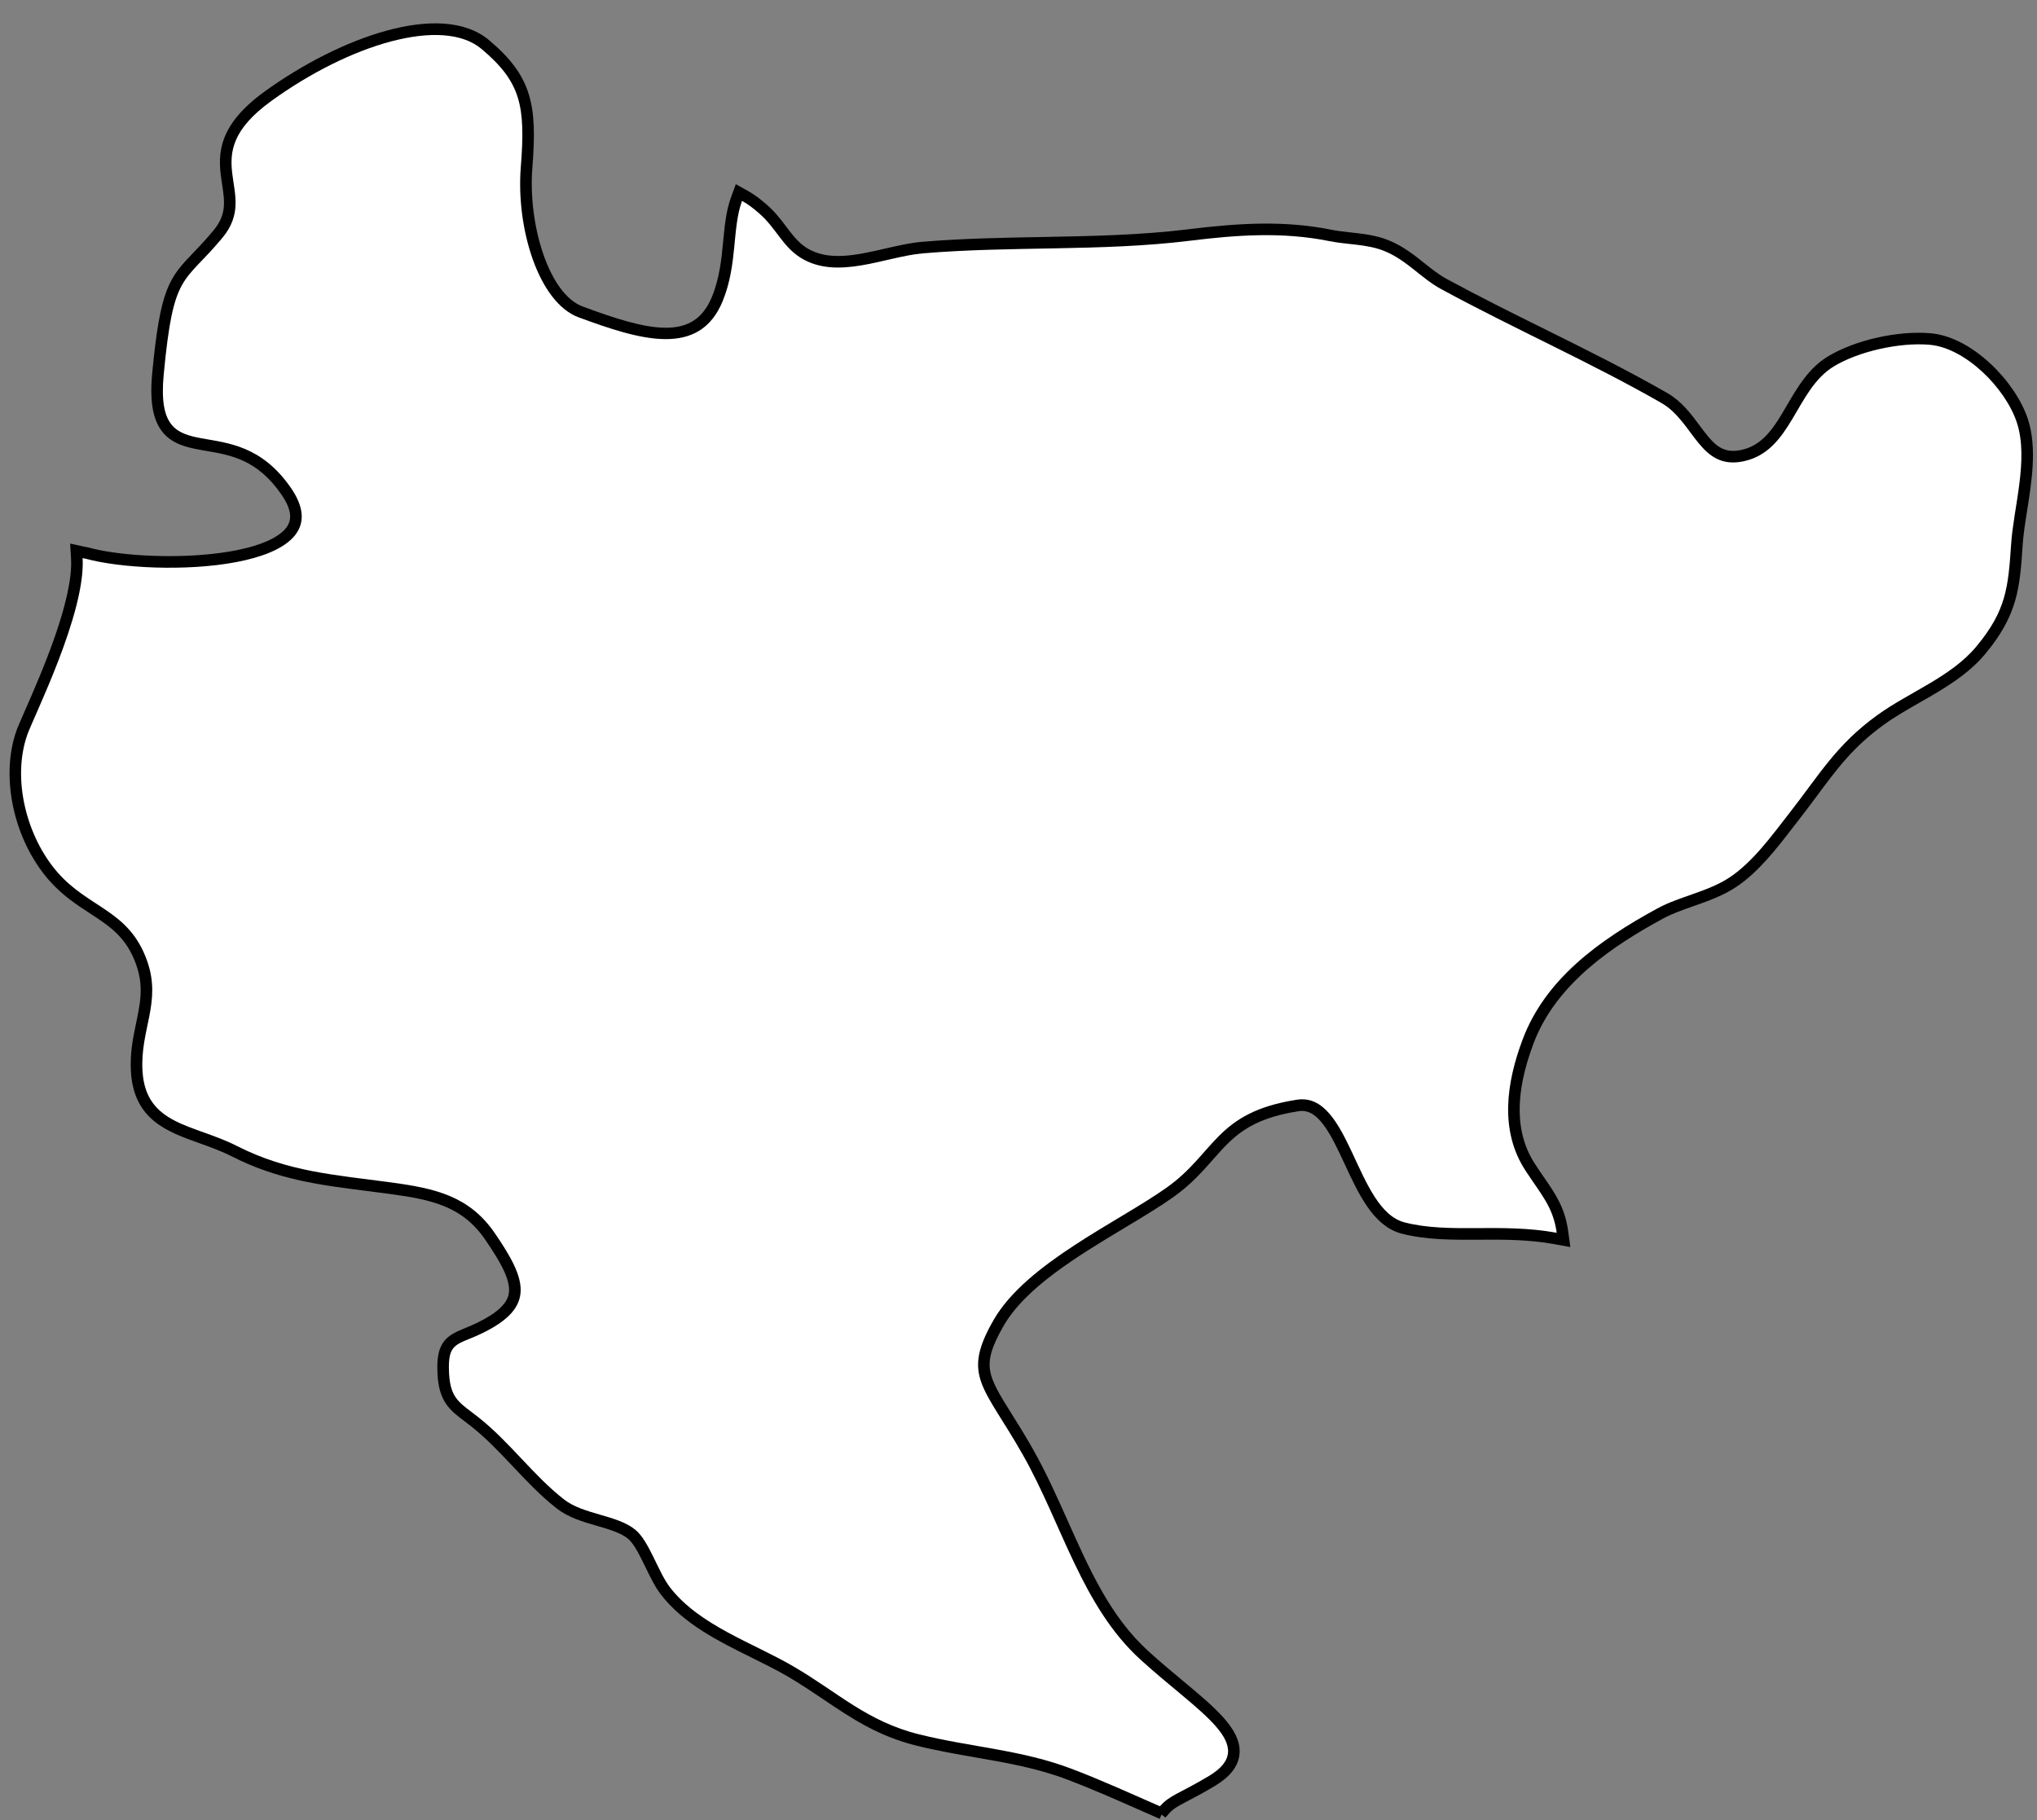
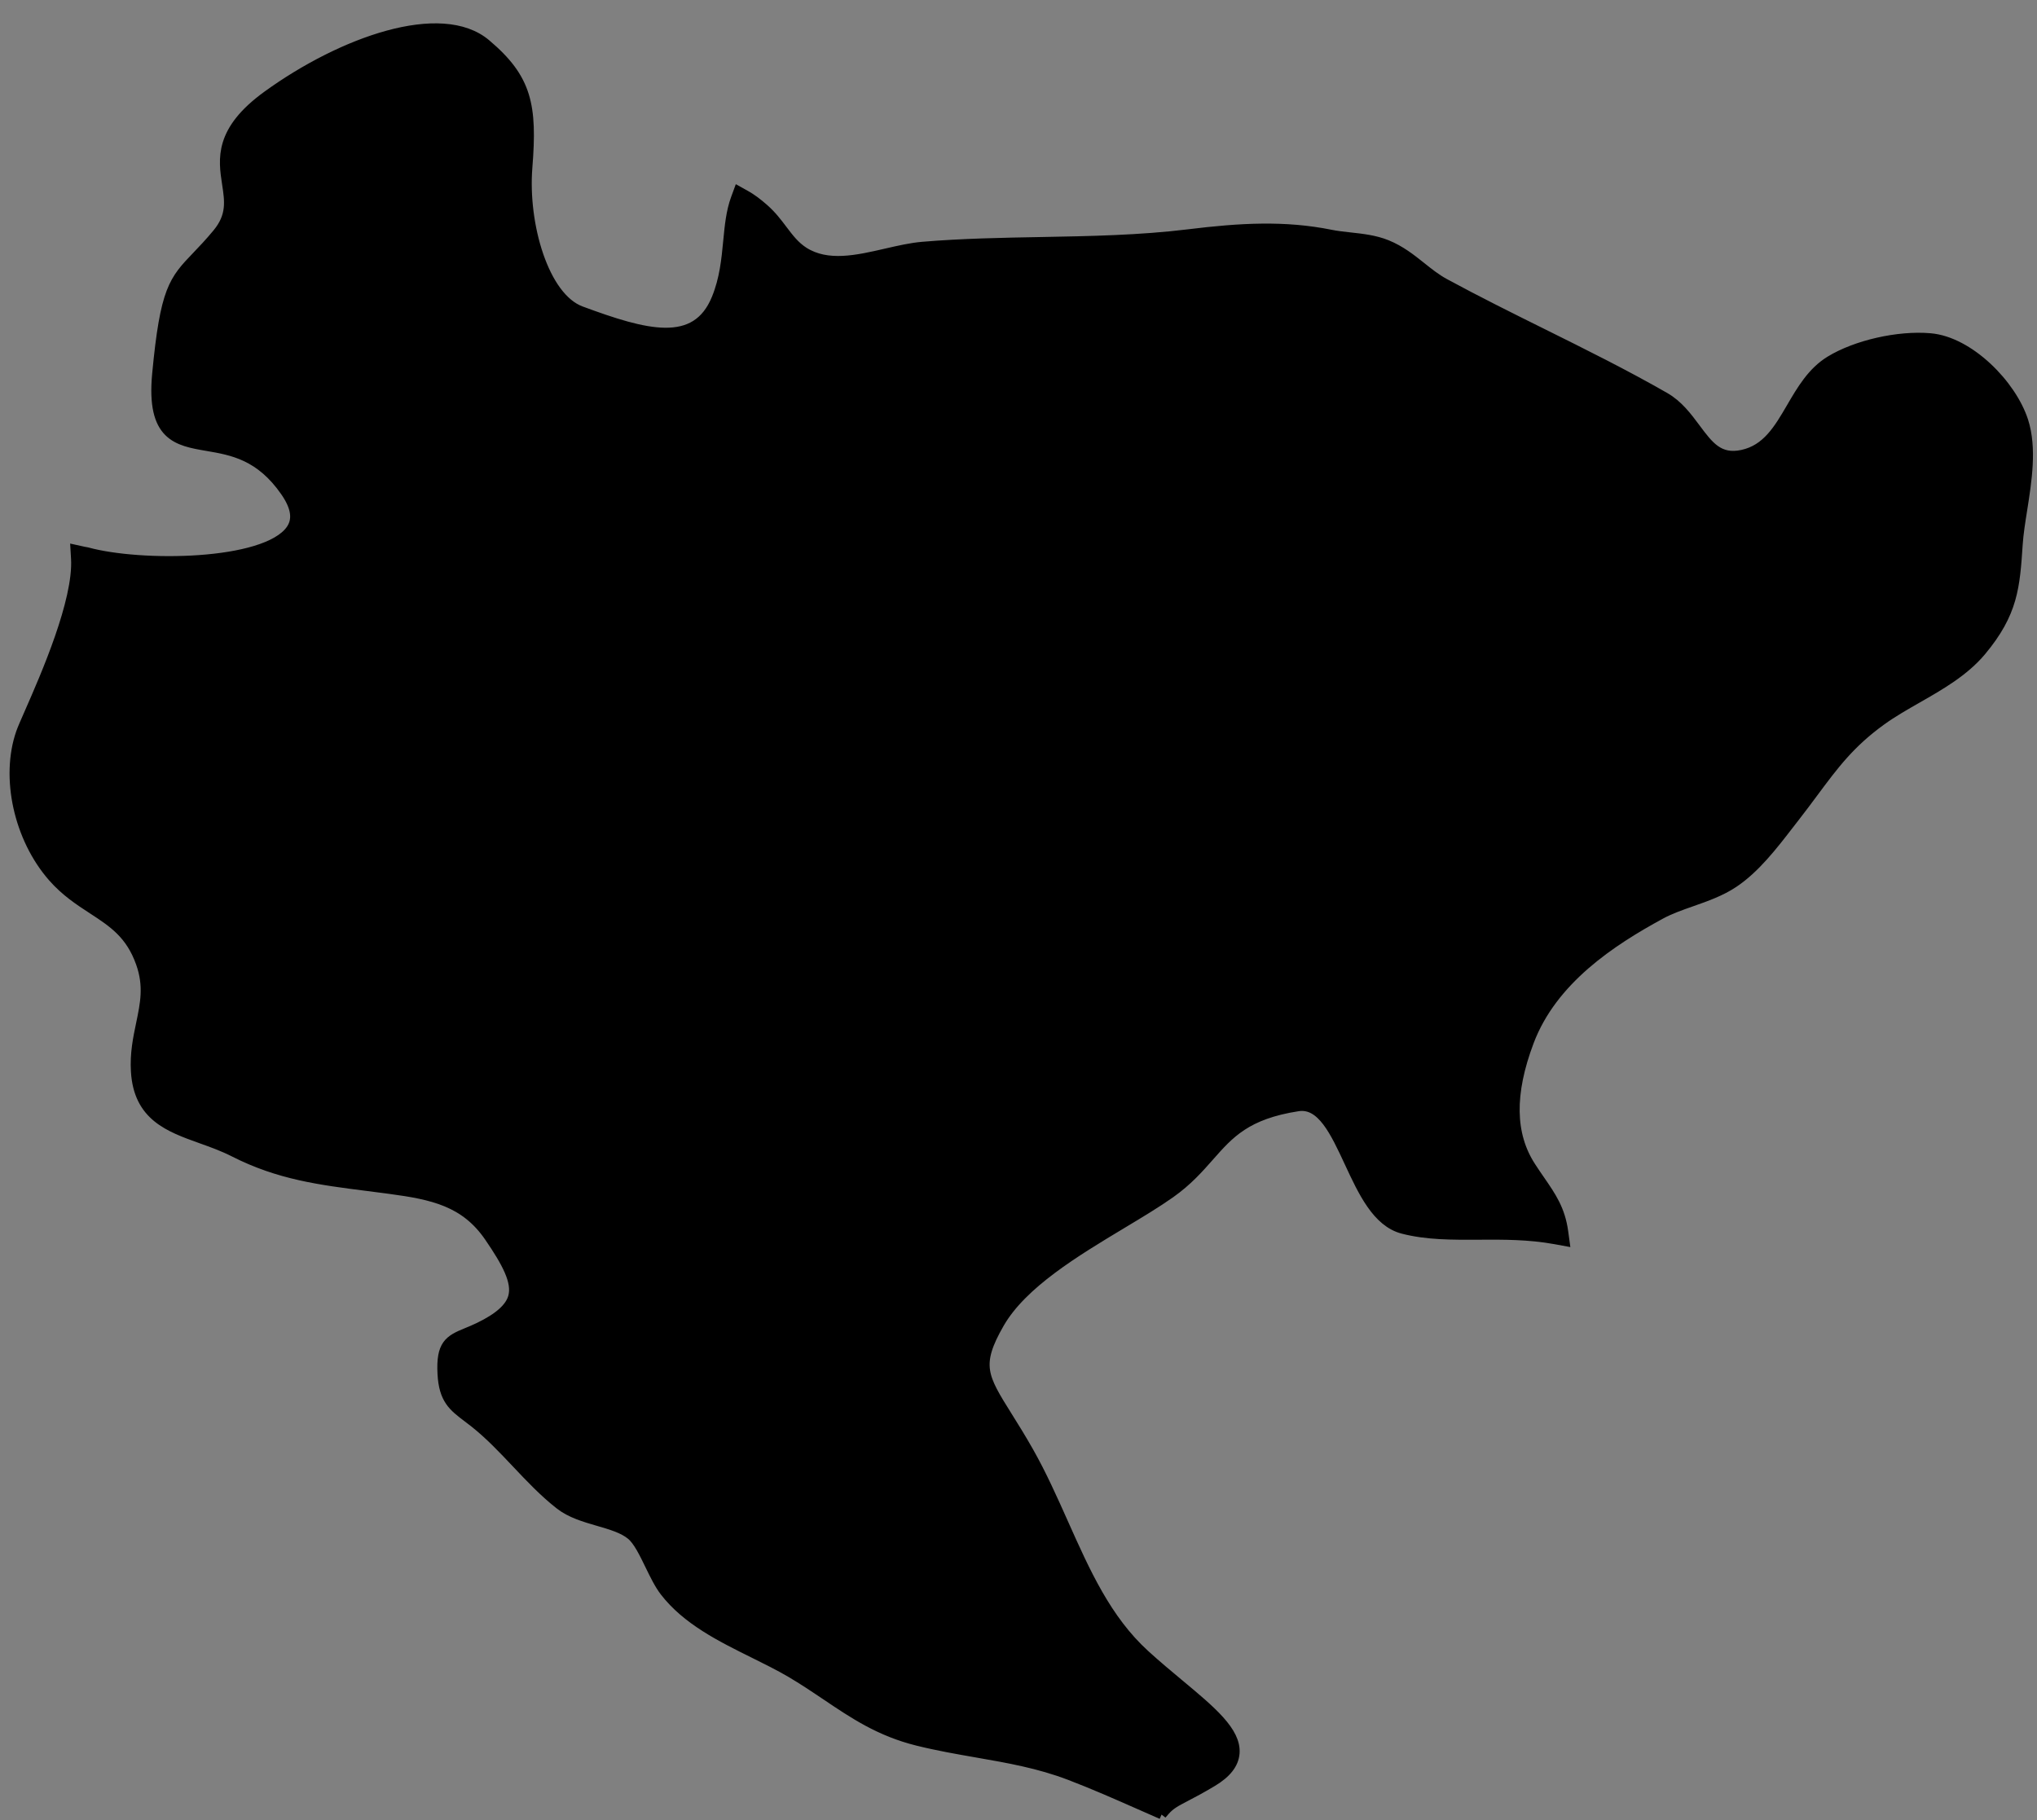
<svg xmlns="http://www.w3.org/2000/svg" height="364.2" preserveAspectRatio="xMidYMid meet" version="1.0" viewBox="49.0 103.0 407.5 364.2" width="407.5" zoomAndPan="magnify">
  <rect x="49.0" y="103.0" width="407.5" height="364.2" fill="#808080" stroke="none" />
  <g id="change1_1">
    <path d="M281.398,465.994l-.883-.387c-1.157-.506-2.312-1.016-3.467-1.525-4.571-2.018-9.299-4.104-14.046-5.915-6.182-2.357-12.225-3.41-18.623-4.524-3.836-.668-7.803-1.359-11.826-2.357-7.544-1.872-12.736-5.372-18.232-9.078-2.269-1.529-4.614-3.11-7.197-4.621-2.238-1.313-4.67-2.517-7.244-3.792-6.629-3.281-13.483-6.675-17.884-12.383-1.093-1.416-2.044-3.376-2.963-5.271-1.172-2.417-2.384-4.915-3.754-6.035-1.622-1.339-4.038-2.04-6.596-2.782-2.716-.788-5.523-1.604-7.679-3.293-3.129-2.441-5.935-5.411-8.646-8.284-2.651-2.808-5.393-5.711-8.437-8.12-.496-.393-.961-.744-1.394-1.071-2.853-2.159-4.737-3.586-5.006-8.702-.31-5.812,1.345-6.752,4.815-8.172.726-.296,1.548-.633,2.476-1.08,4.024-1.936,6.267-3.948,6.855-6.151.802-3.004-1.23-6.81-4.769-11.977-4.852-7.081-11.33-8.447-19.953-9.604-1.501-.203-2.97-.389-4.413-.572-9.498-1.205-17.7-2.245-26.687-6.813-2.174-1.108-4.43-1.916-6.611-2.697-6.428-2.301-12.499-4.475-13.044-13.412-.216-3.58.412-6.589,1.02-9.498.854-4.091,1.591-7.623-.021-12.186-2.065-5.839-5.586-8.134-9.661-10.791-2.661-1.734-5.413-3.528-7.97-6.444-6.795-7.764-9.469-19.894-6.356-28.843.265-.763.867-2.134,1.7-4.03,3.183-7.247,9.805-22.327,9.307-30.831l-.102-1.737,1.699.373c.057.013.116.021.176.03.143.021.286.046.425.079,10.649,2.933,35.663,2.717,40.765-4.468,1.444-2.035,1.097-4.544-1.063-7.67-5.055-7.314-10.681-8.276-15.646-9.125-6.011-1.028-11.203-1.916-10.025-14.405,1.593-16.931,3.324-18.737,7.95-23.565,1.174-1.225,2.503-2.613,4.091-4.527,2.926-3.527,2.471-6.51,1.943-9.964-.759-4.978-1.62-10.619,8.083-17.639,14.969-10.831,34.786-17.851,43.701-10.322,8.227,6.941,9.285,12.258,8.29,24.709-.905,11.382,3.271,25.982,10.712,28.737,12.863,4.756,23.026,7.59,27.151-2.532,1.589-3.898,1.957-7.729,2.313-11.432.294-3.057.571-5.943,1.53-8.557l.531-1.446,1.346.749c1.18.655,2.354,1.513,3.698,2.7,1.566,1.368,2.676,2.838,3.749,4.261,1.261,1.67,2.451,3.248,4.262,4.41,4.738,3.01,10.707,1.635,16.479.306,2.56-.589,4.977-1.146,7.302-1.342,7.867-.663,15.932-.81,23.729-.952,9.723-.177,19.776-.359,29.465-1.55,10.432-1.284,19.257-1.763,28.417.078,1.237.253,2.527.395,3.895.544,2.448.268,4.979.545,7.346,1.505,2.758,1.127,4.857,2.802,6.888,4.422,1.516,1.209,2.946,2.351,4.623,3.268,6.449,3.505,13.136,6.824,19.602,10.033,8.141,4.041,16.559,8.219,24.491,12.77,2.692,1.548,4.459,3.922,6.167,6.217,2.617,3.52,4.685,6.305,9.357,5.291,4.914-1.05,7.301-5.139,9.827-9.469,2.046-3.506,4.162-7.132,7.746-9.32,5.195-3.177,13.593-5.09,19.986-4.542,7.823.659,16.296,9.294,18.645,16.573,1.735,5.39.701,11.937-.21,17.713-.392,2.479-.762,4.822-.903,6.93-.573,8.554-.919,13.717-7.32,21.38-3.421,4.079-8.185,6.802-12.792,9.434-2.441,1.395-4.965,2.837-7.178,4.433-6.258,4.514-9.508,8.893-13.624,14.436-1.151,1.551-2.342,3.154-3.676,4.863-.42.537-.846,1.089-1.279,1.65-3.136,4.063-6.689,8.67-10.973,11.526-2.558,1.715-5.516,2.753-8.376,3.758-2.231.783-4.339,1.523-6.227,2.549-9.808,5.337-21.667,13.057-26.344,25.486h0c-3.919,10.407-3.794,18.595.382,25.032.638.987,1.251,1.876,1.828,2.713,2.267,3.285,4.057,5.88,4.663,10.334l.245,1.801-1.787-.327c-5.332-.974-10.424-.946-15.354-.916-5.326.029-10.365.06-15.175-1.184-5.149-1.328-7.971-7.399-10.7-13.27-2.861-6.158-5.556-11.978-10.3-11.247-10.324,1.586-13.757,5.48-17.731,9.989-2.149,2.438-4.372,4.96-7.806,7.392-2.723,1.929-6.073,3.942-9.62,6.073-9.374,5.632-20,12.016-24.57,19.945-4.835,8.386-3.339,10.773,1.614,18.687,1.259,2.011,2.686,4.289,4.261,7.075,2.595,4.588,4.784,9.491,6.901,14.232,4.439,9.94,8.632,19.33,16.325,26.347,2.338,2.131,4.658,4.063,6.902,5.933,6.356,5.294,11.377,9.476,11.045,13.752-.166,2.146-1.625,4.014-4.458,5.71-2.295,1.375-3.962,2.245-5.301,2.945-2.063,1.079-3.1,1.62-4.185,2.856l-.636.725Z" stroke="#000" stroke-miterlimit="10" stroke-width="2" />
  </g>
  <g id="change2_1">
-     <path d="M353.621,310.932c4.508-11.979,15.104-19.735,26.949-26.18,4.487-2.439,10.166-3.339,14.5-6.246,4.682-3.122,8.539-8.537,11.944-12.89,6.069-7.773,9.351-13.631,17.568-19.557,6.383-4.605,14.66-7.596,19.729-13.642,6.041-7.232,6.431-11.864,7.018-20.623.482-7.186,3.519-16.862,1.174-24.151-2.257-6.992-10.348-15.061-17.503-15.665-6.029-.513-14.235,1.328-19.187,4.354-7.63,4.661-8.326,16.89-17.982,18.953-8.822,1.903-9.939-7.904-16.458-11.654-14.169-8.126-29.442-14.839-44.07-22.788-4.106-2.245-6.827-5.767-11.374-7.625-3.456-1.402-7.456-1.253-11.004-1.978-9.468-1.903-18.554-1.225-27.997-.062-17.535,2.154-35.605,1.02-53.245,2.507-7.588.638-17.227,5.516-24.604.832-3.588-2.303-4.83-5.876-8.172-8.793-1.354-1.196-2.439-1.966-3.465-2.535-2.017,5.499-.86,12.668-3.861,20.03-4.664,11.443-16.551,7.812-28.829,3.271-8.004-2.963-12.545-17.802-11.568-30.077.98-12.269,0-16.993-7.828-23.597-7.827-6.61-26.421-.946-42.078,10.383-15.66,11.329-1.957,17.939-9.784,27.376-7.83,9.443-9.791,6.61-11.745,27.376-1.958,20.771,13.702,5.664,25.444,22.657,11.742,16.993-27.402,17.939-41.098,14.166-.188-.046-.387-.062-.57-.102.644,10.987-9.819,31.752-11.078,35.371-3.103,8.924-.082,20.475,6.103,27.541,6.32,7.209,14.278,7.477,17.882,17.666,2.935,8.308-1.427,13.722-.926,22.042.664,10.902,10.286,10.605,18.936,15.015,10.158,5.163,19.572,5.75,30.678,7.254,8.924,1.197,15.762,2.718,20.865,10.166,6.292,9.186,8.368,14.782-2.601,20.059-5.026,2.422-6.886,1.641-6.547,7.995.273,5.226,2.245,5.915,5.901,8.81,6.257,4.952,10.993,11.653,17.078,16.4,3.918,3.072,10.648,3.083,14.295,6.092,2.761,2.257,4.533,8.422,6.927,11.522,5.878,7.624,16.705,11.123,24.749,15.842,8.83,5.163,14.676,10.976,25.082,13.557,10.514,2.61,20.466,3.066,30.602,6.929,5.96,2.273,11.739,4.912,17.571,7.465,2.006-2.285,3.815-2.479,9.799-6.064,10.223-6.12-1.955-12.583-13.7-23.29-11.742-10.708-15.654-27.057-23.487-40.905-7.83-13.853-12.4-15.739-5.869-27.068,6.53-11.329,24.783-19.501,34.57-26.436,9.787-6.929,9.787-15.101,26.099-17.609,10.668-1.641,11.745,22.019,21.529,24.544,9.021,2.331,19.198.028,30.436,2.08-.715-5.248-3.231-7.773-6.291-12.509-5.174-7.977-3.775-17.54-.51-26.213Z" fill="#fff" />
-   </g>
+     </g>
</svg>